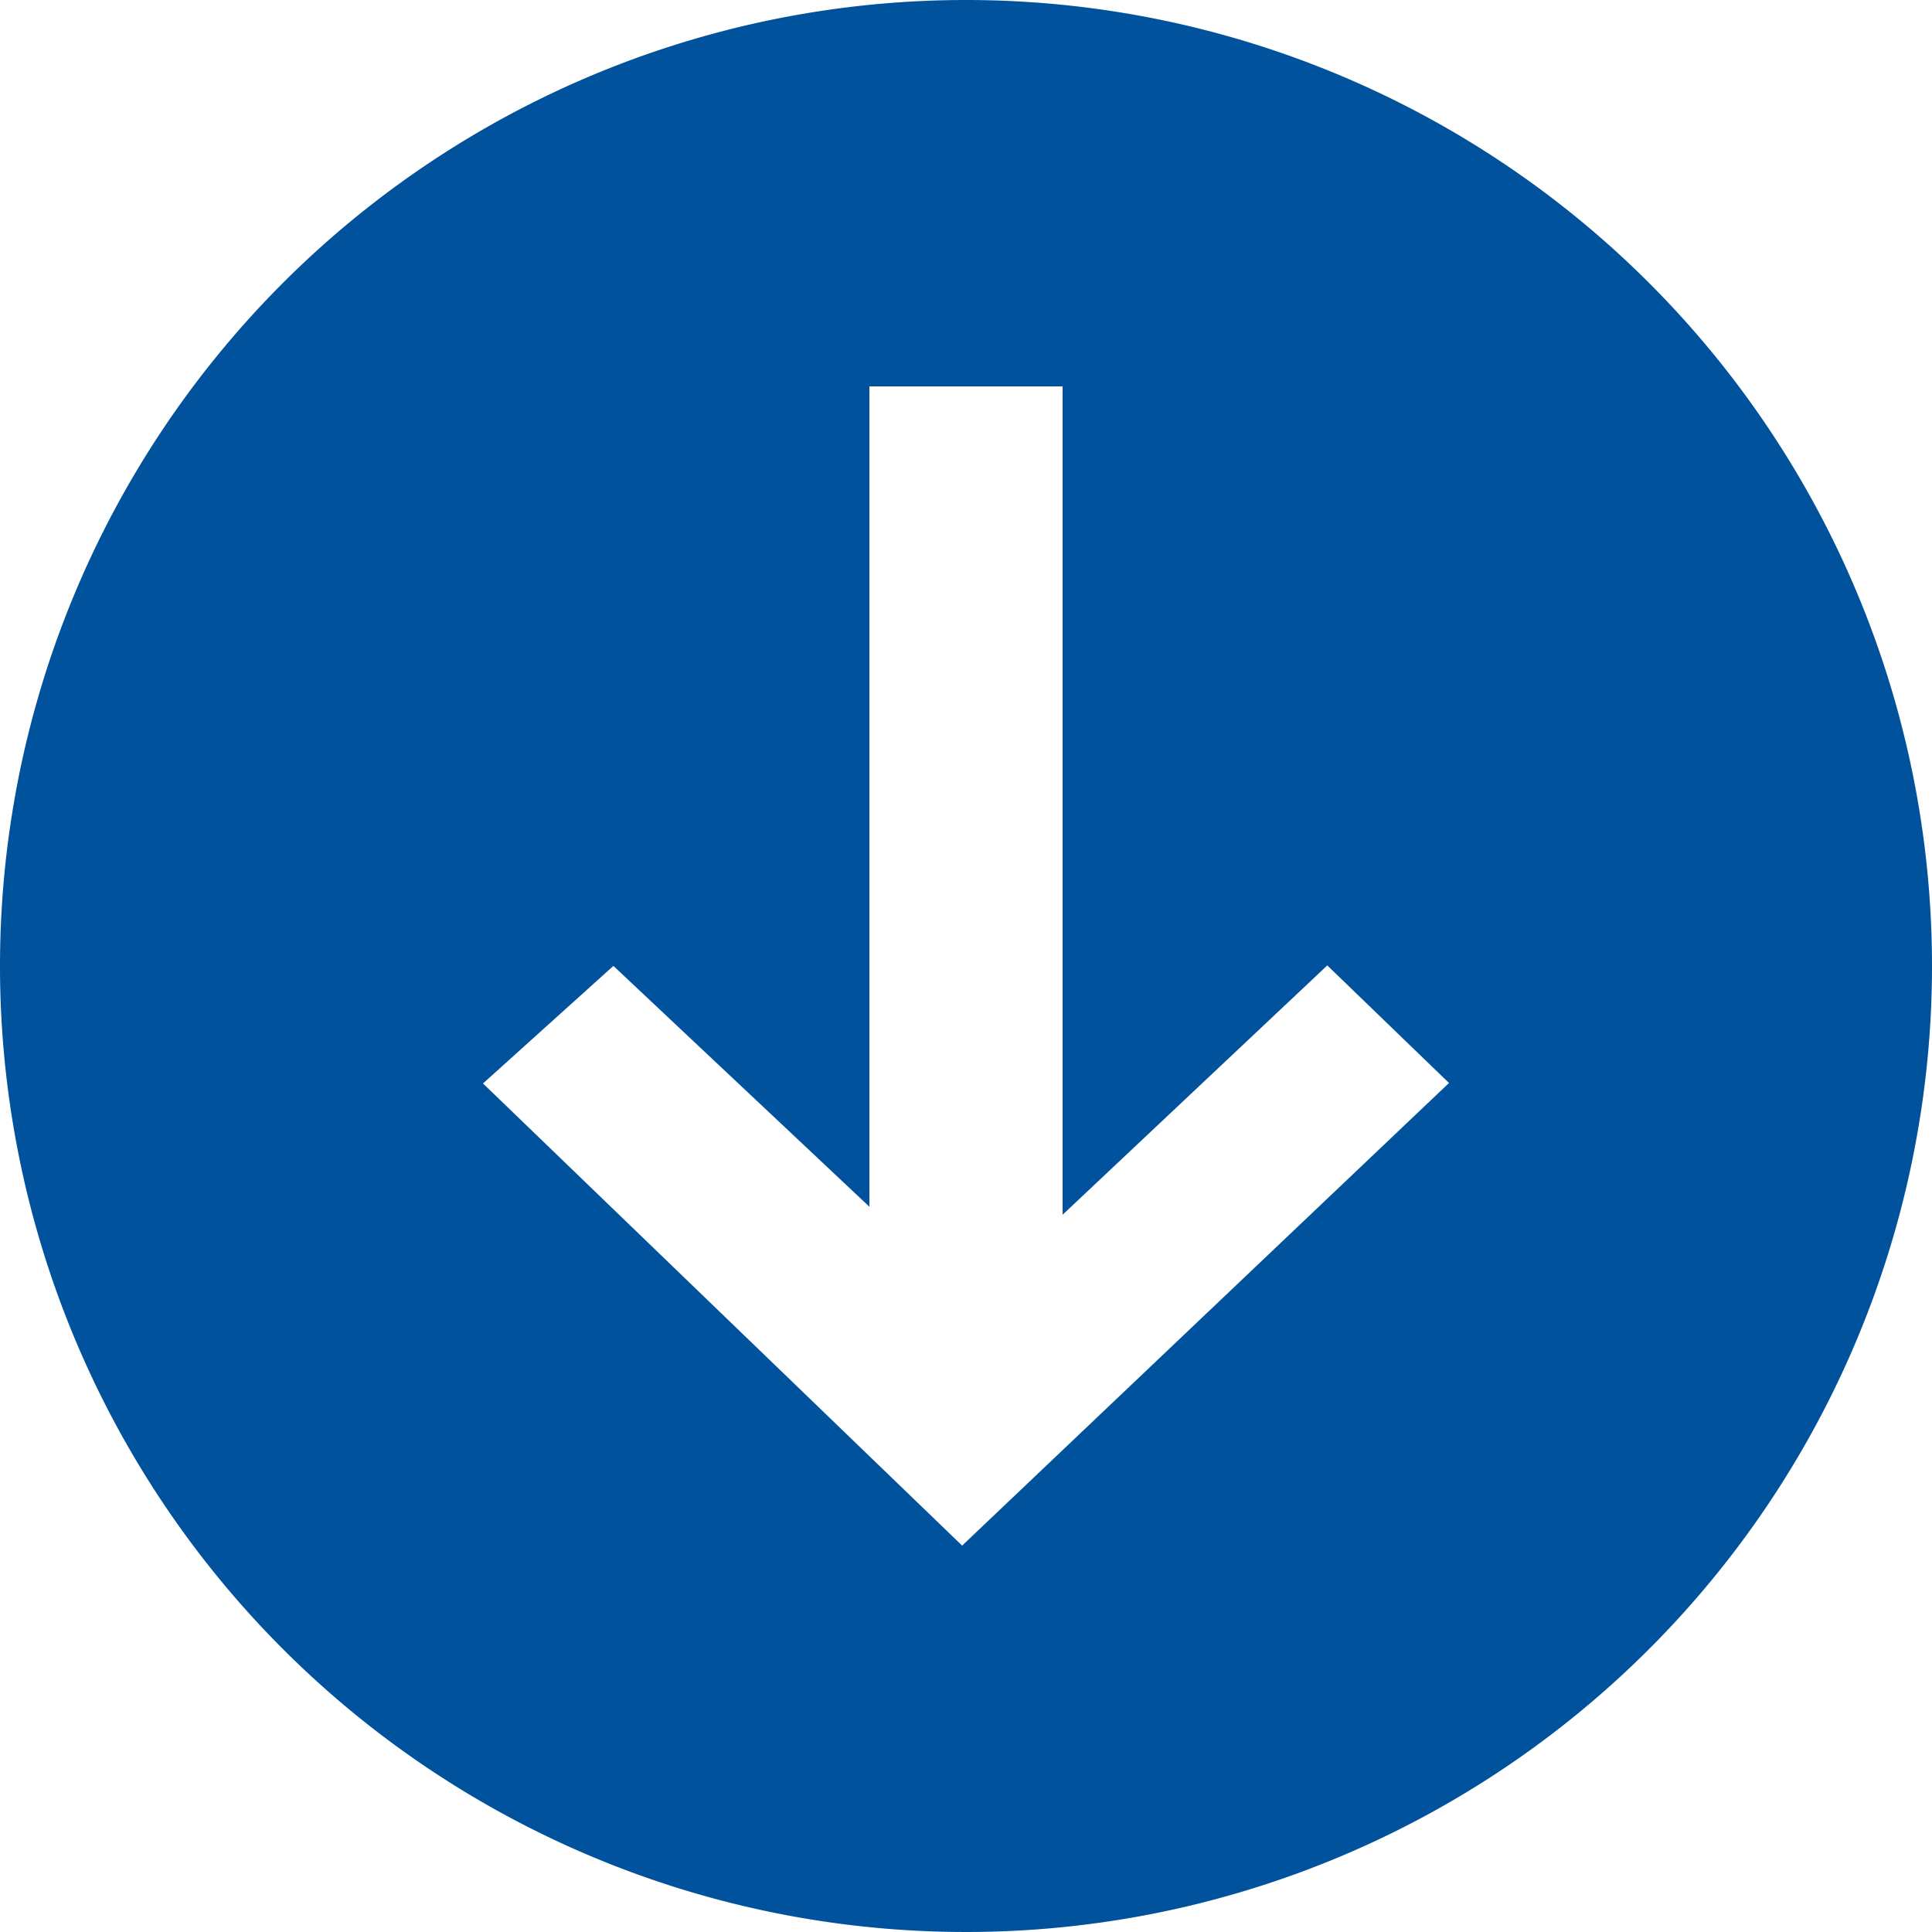
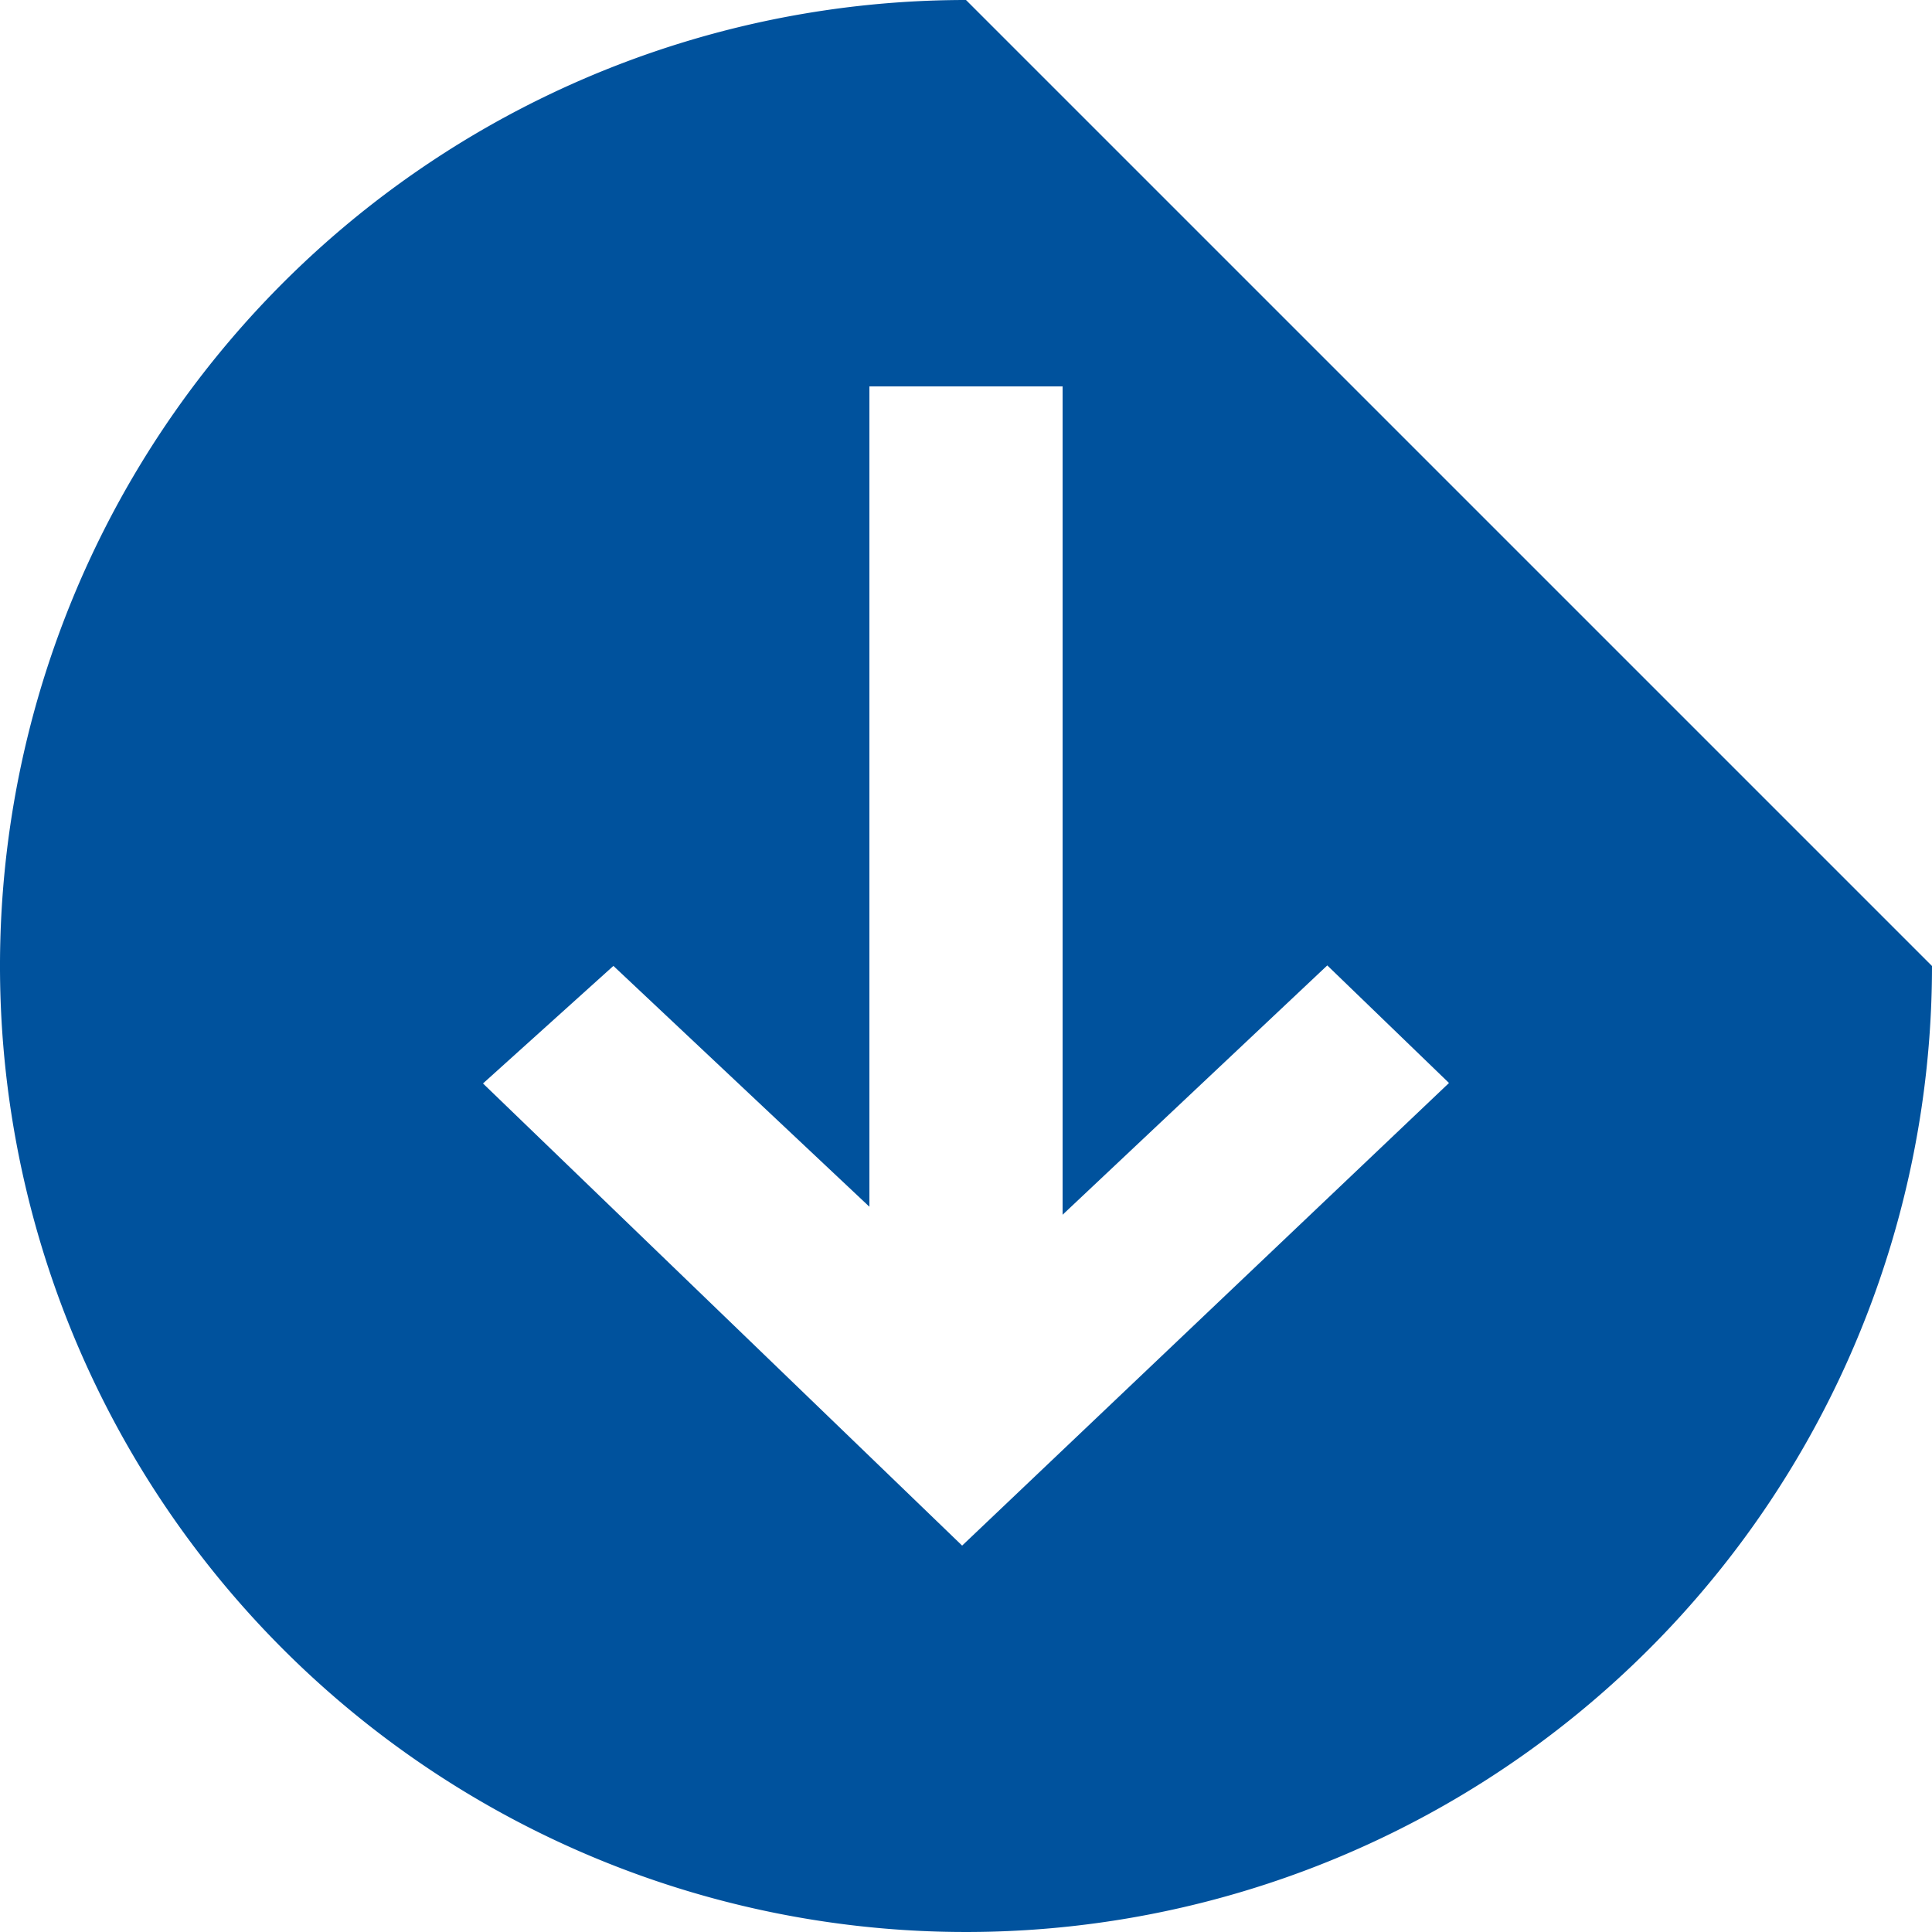
<svg xmlns="http://www.w3.org/2000/svg" width="20" height="20" viewBox="0 0 20 20">
  <defs>
    <style>
      .cls-1 {
        fill: #00529d;
        fill-rule: evenodd;
      }
    </style>
  </defs>
-   <path id="形状_20" data-name="形状 20" class="cls-1" d="M1514,844a10,10,0,1,0,10,10A10,10,0,0,0,1514,844Zm-0.04,16-4.96-4.784,1.35-1.217,2.65,2.493V848h2v8.575l2.74-2.581,1.26,1.217Z" transform="translate(-1504 -844)" />
+   <path id="形状_20" data-name="形状 20" class="cls-1" d="M1514,844a10,10,0,1,0,10,10Zm-0.04,16-4.96-4.784,1.35-1.217,2.65,2.493V848h2v8.575l2.74-2.581,1.26,1.217Z" transform="translate(-1504 -844)" />
</svg>